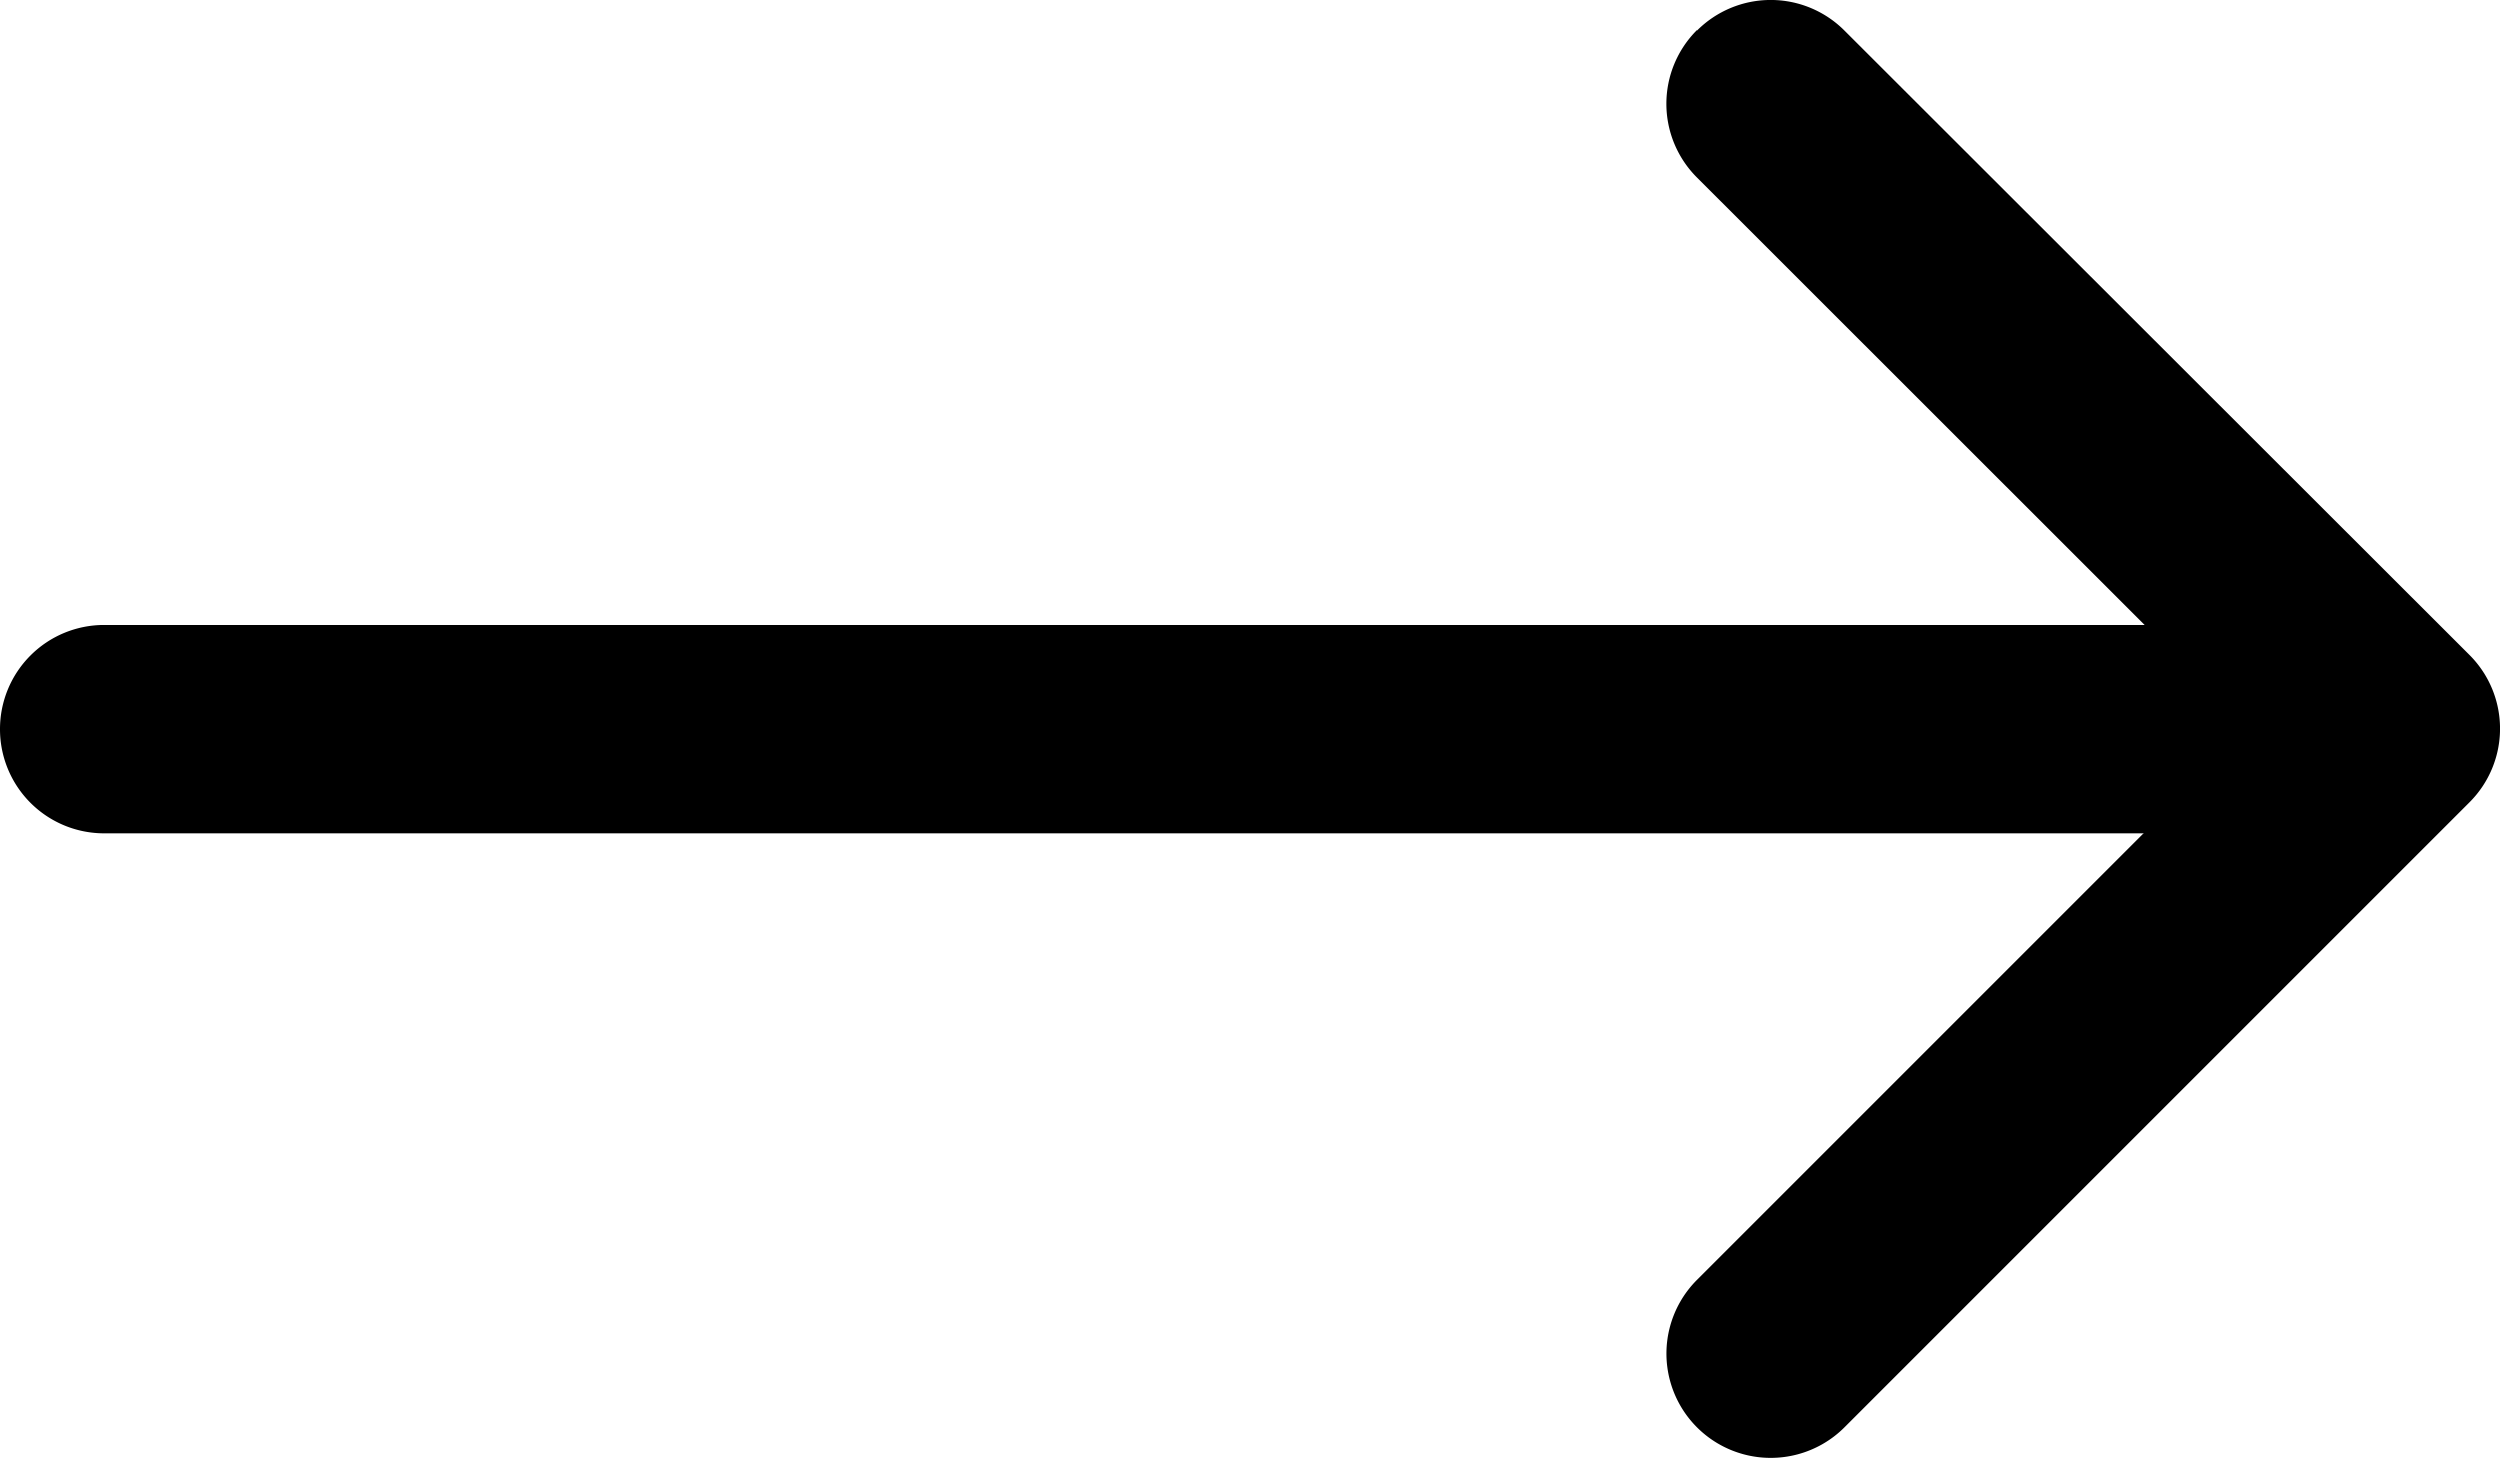
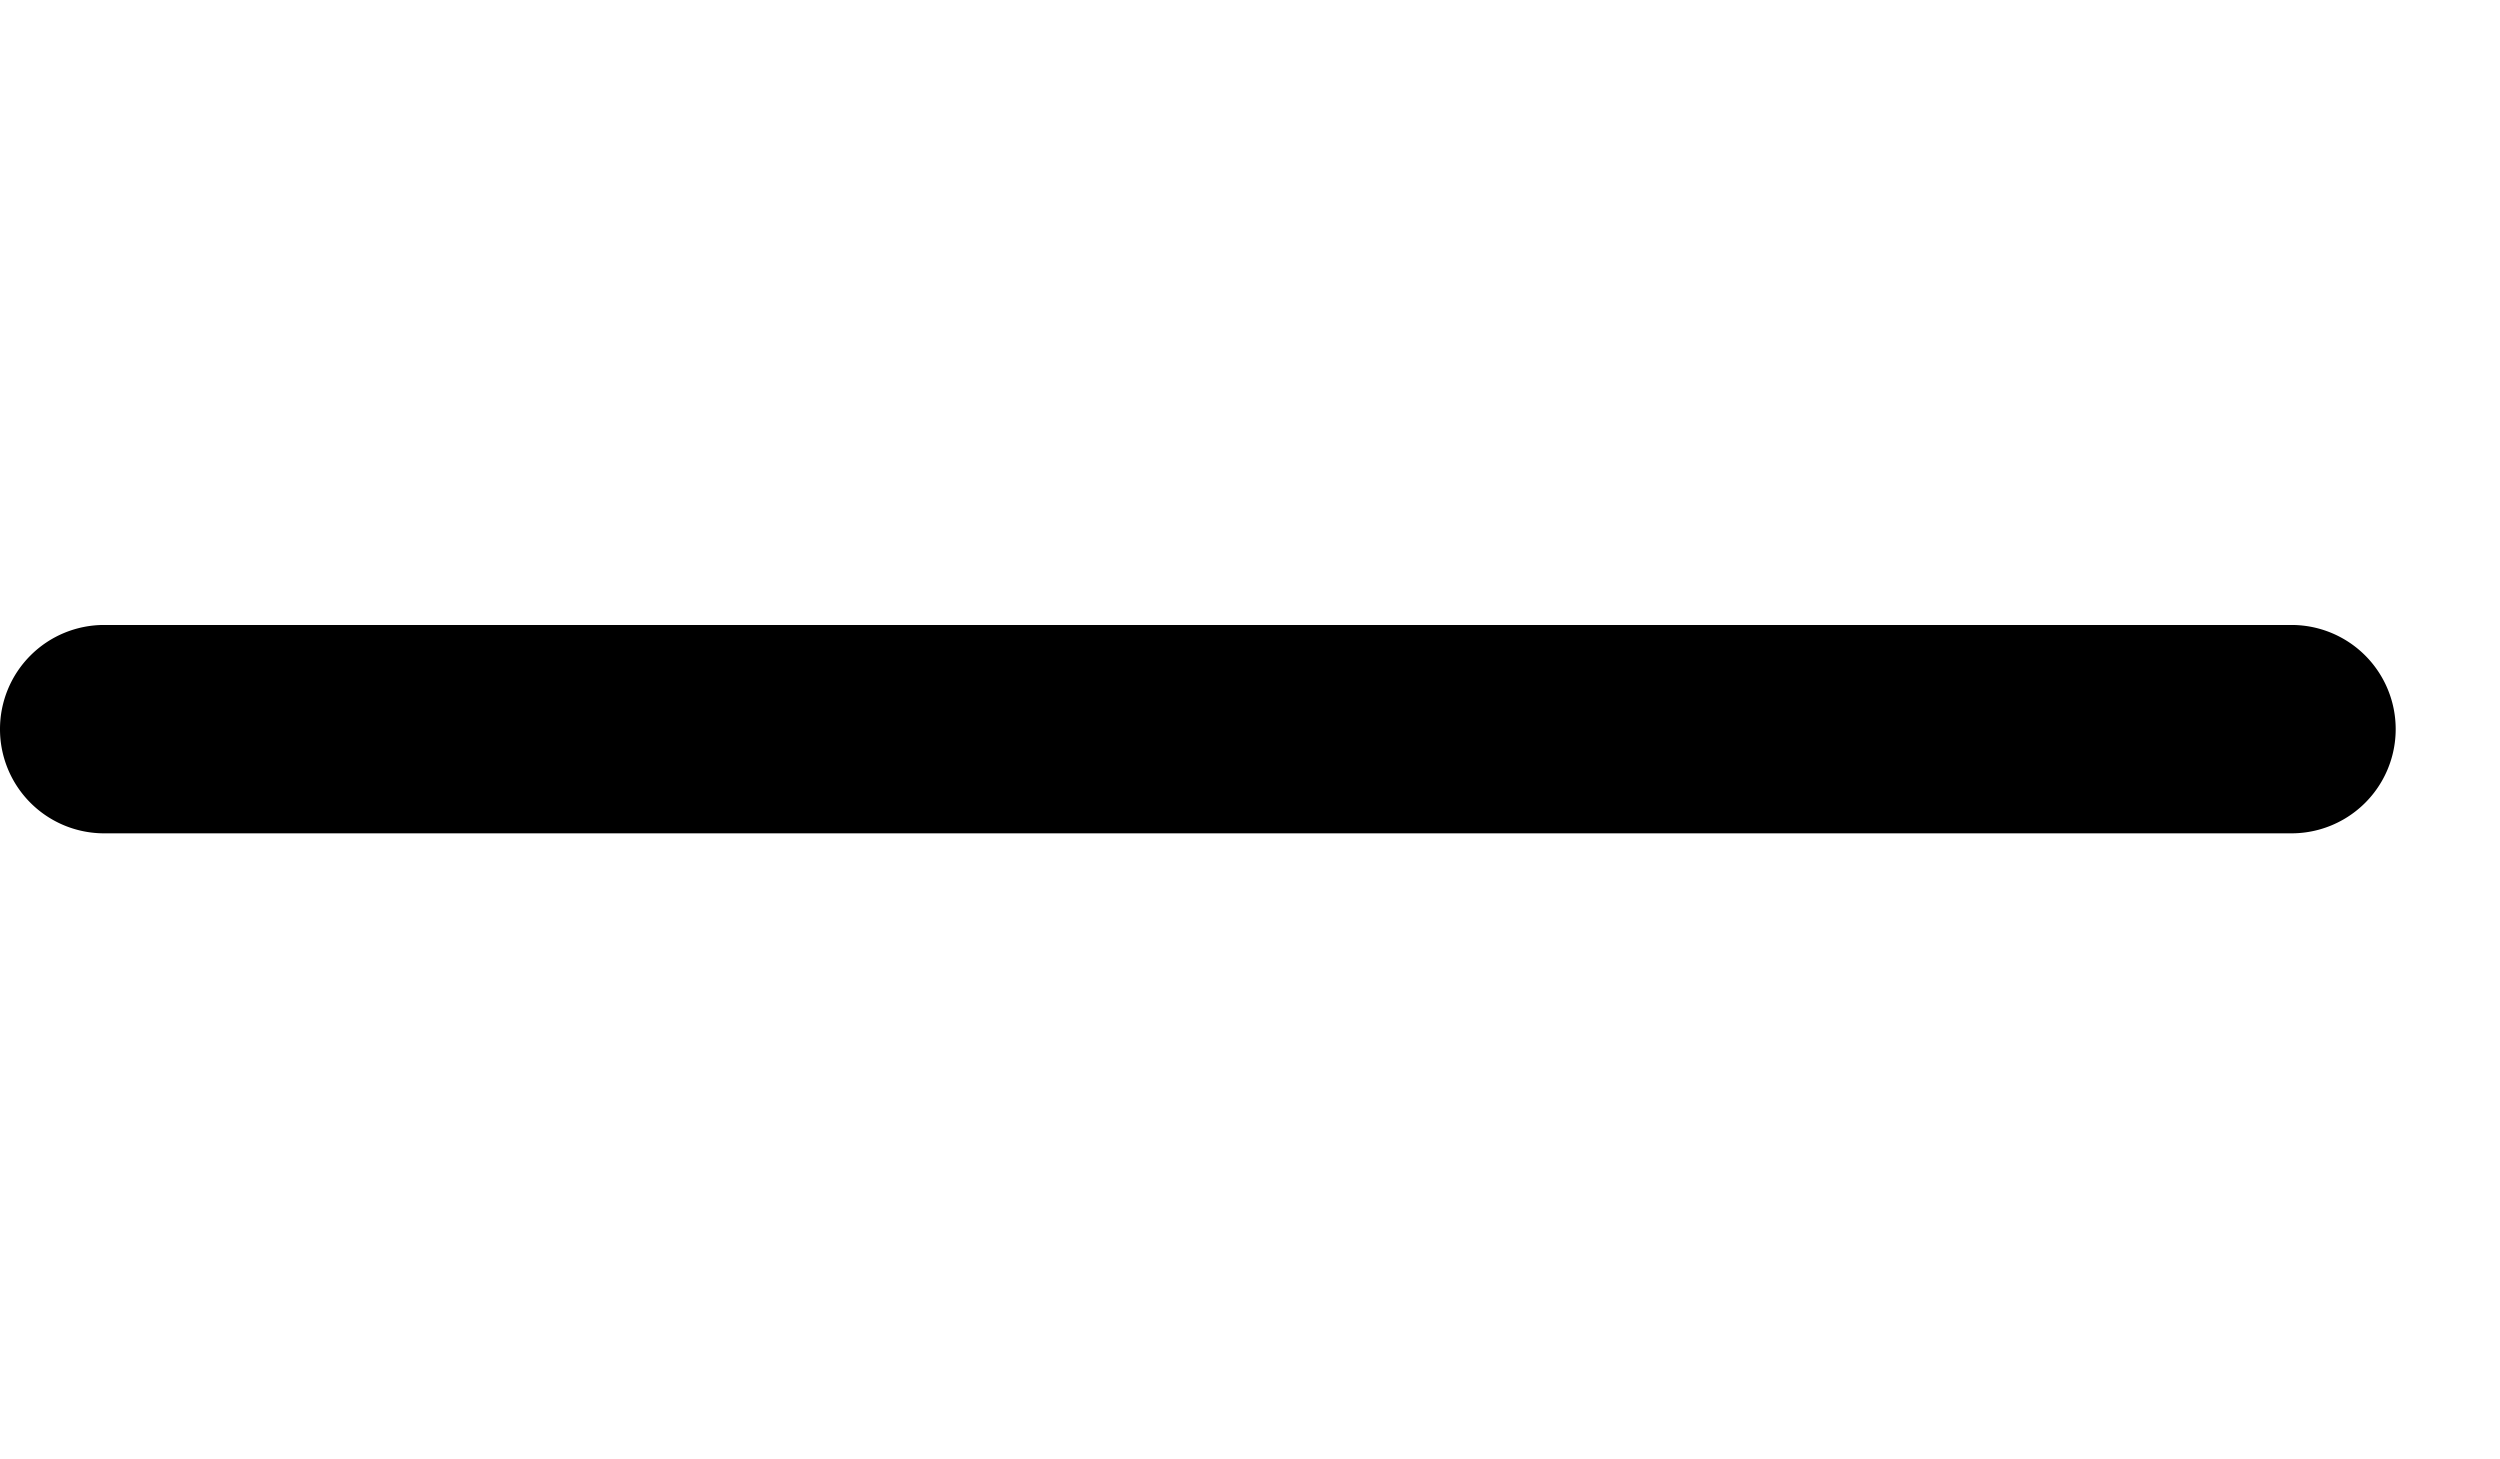
<svg xmlns="http://www.w3.org/2000/svg" width="19.377" height="11.305" viewBox="0 0 19.377 11.305">
  <g id="arrow-right" transform="translate(-4.5 -10.124)">
-     <path id="パス_4" data-name="パス 4" d="M22.735,10.361a.807.807,0,0,1,1.143,0L28.722,15.2a.807.807,0,0,1,0,1.143l-4.844,4.844a.808.808,0,1,1-1.143-1.143l4.273-4.273L22.735,11.5a.807.807,0,0,1,0-1.143Z" transform="translate(-5.082)" fill-rule="evenodd" />
    <path id="パス_5" data-name="パス 5" d="M4.5,17.682a.807.807,0,0,1,.807-.807H22.261a.807.807,0,0,1,0,1.615H5.307A.807.807,0,0,1,4.5,17.682Z" transform="translate(0 -1.907)" fill-rule="evenodd" />
  </g>
</svg>